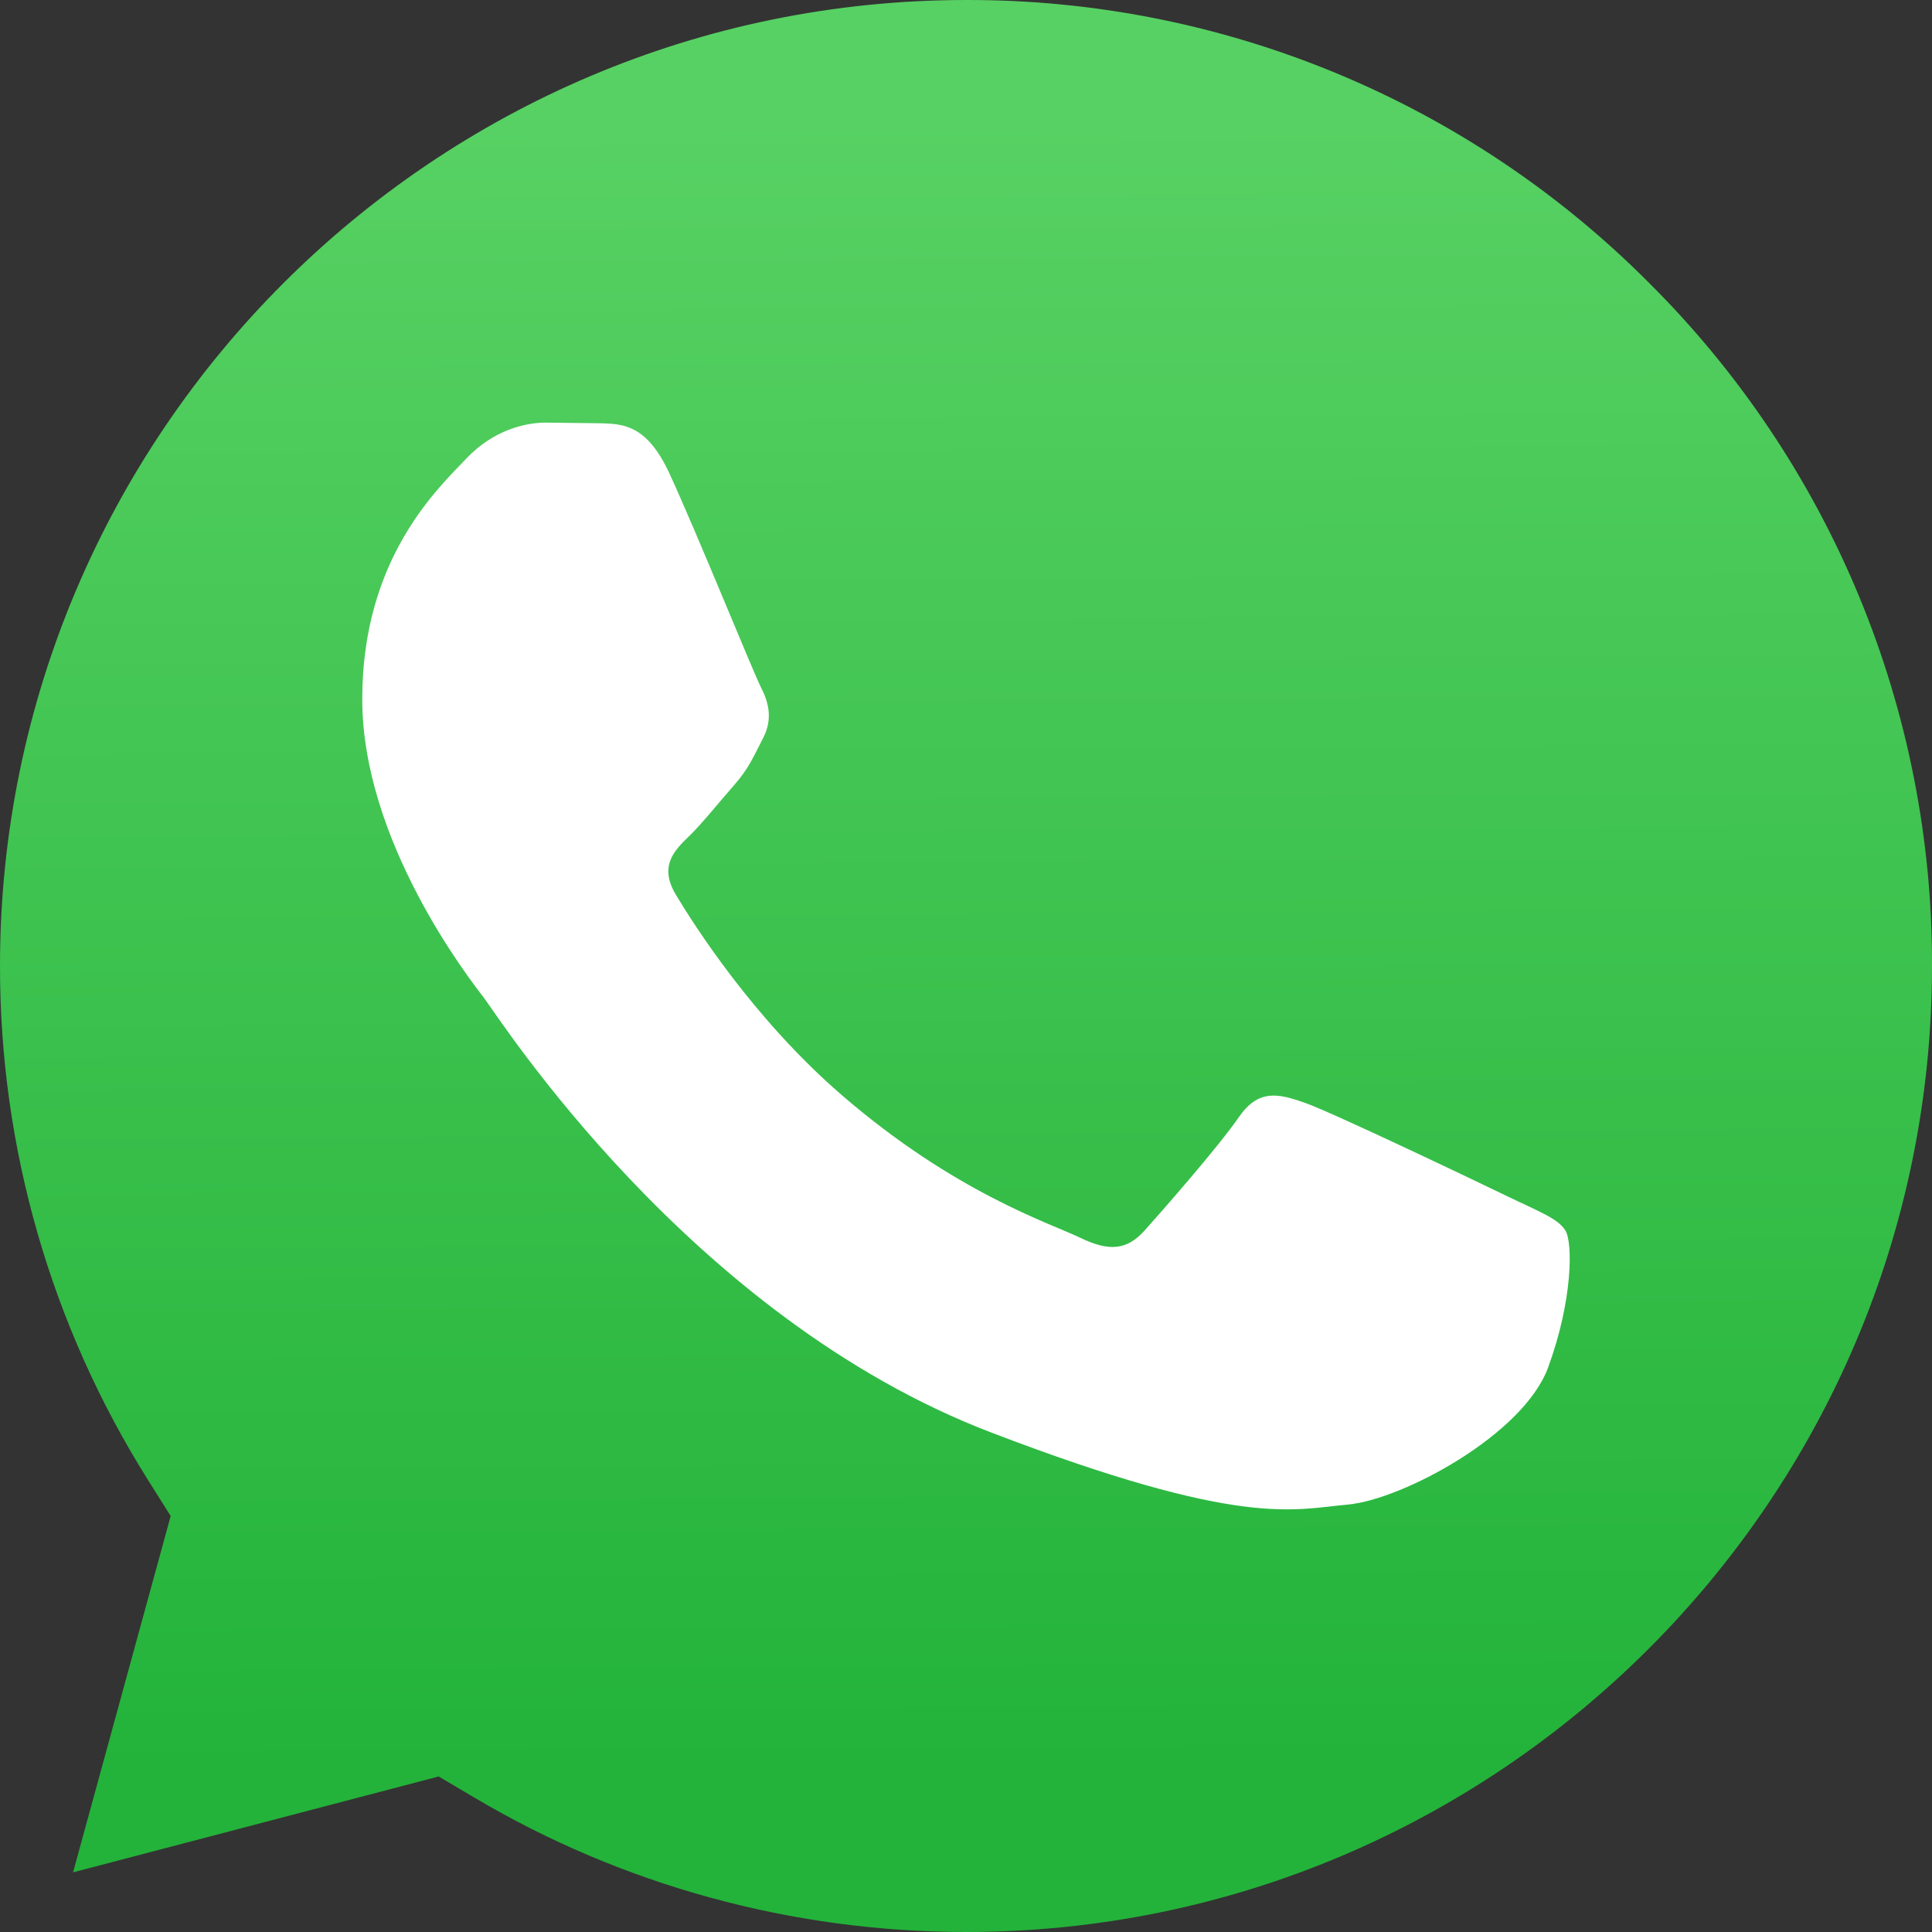
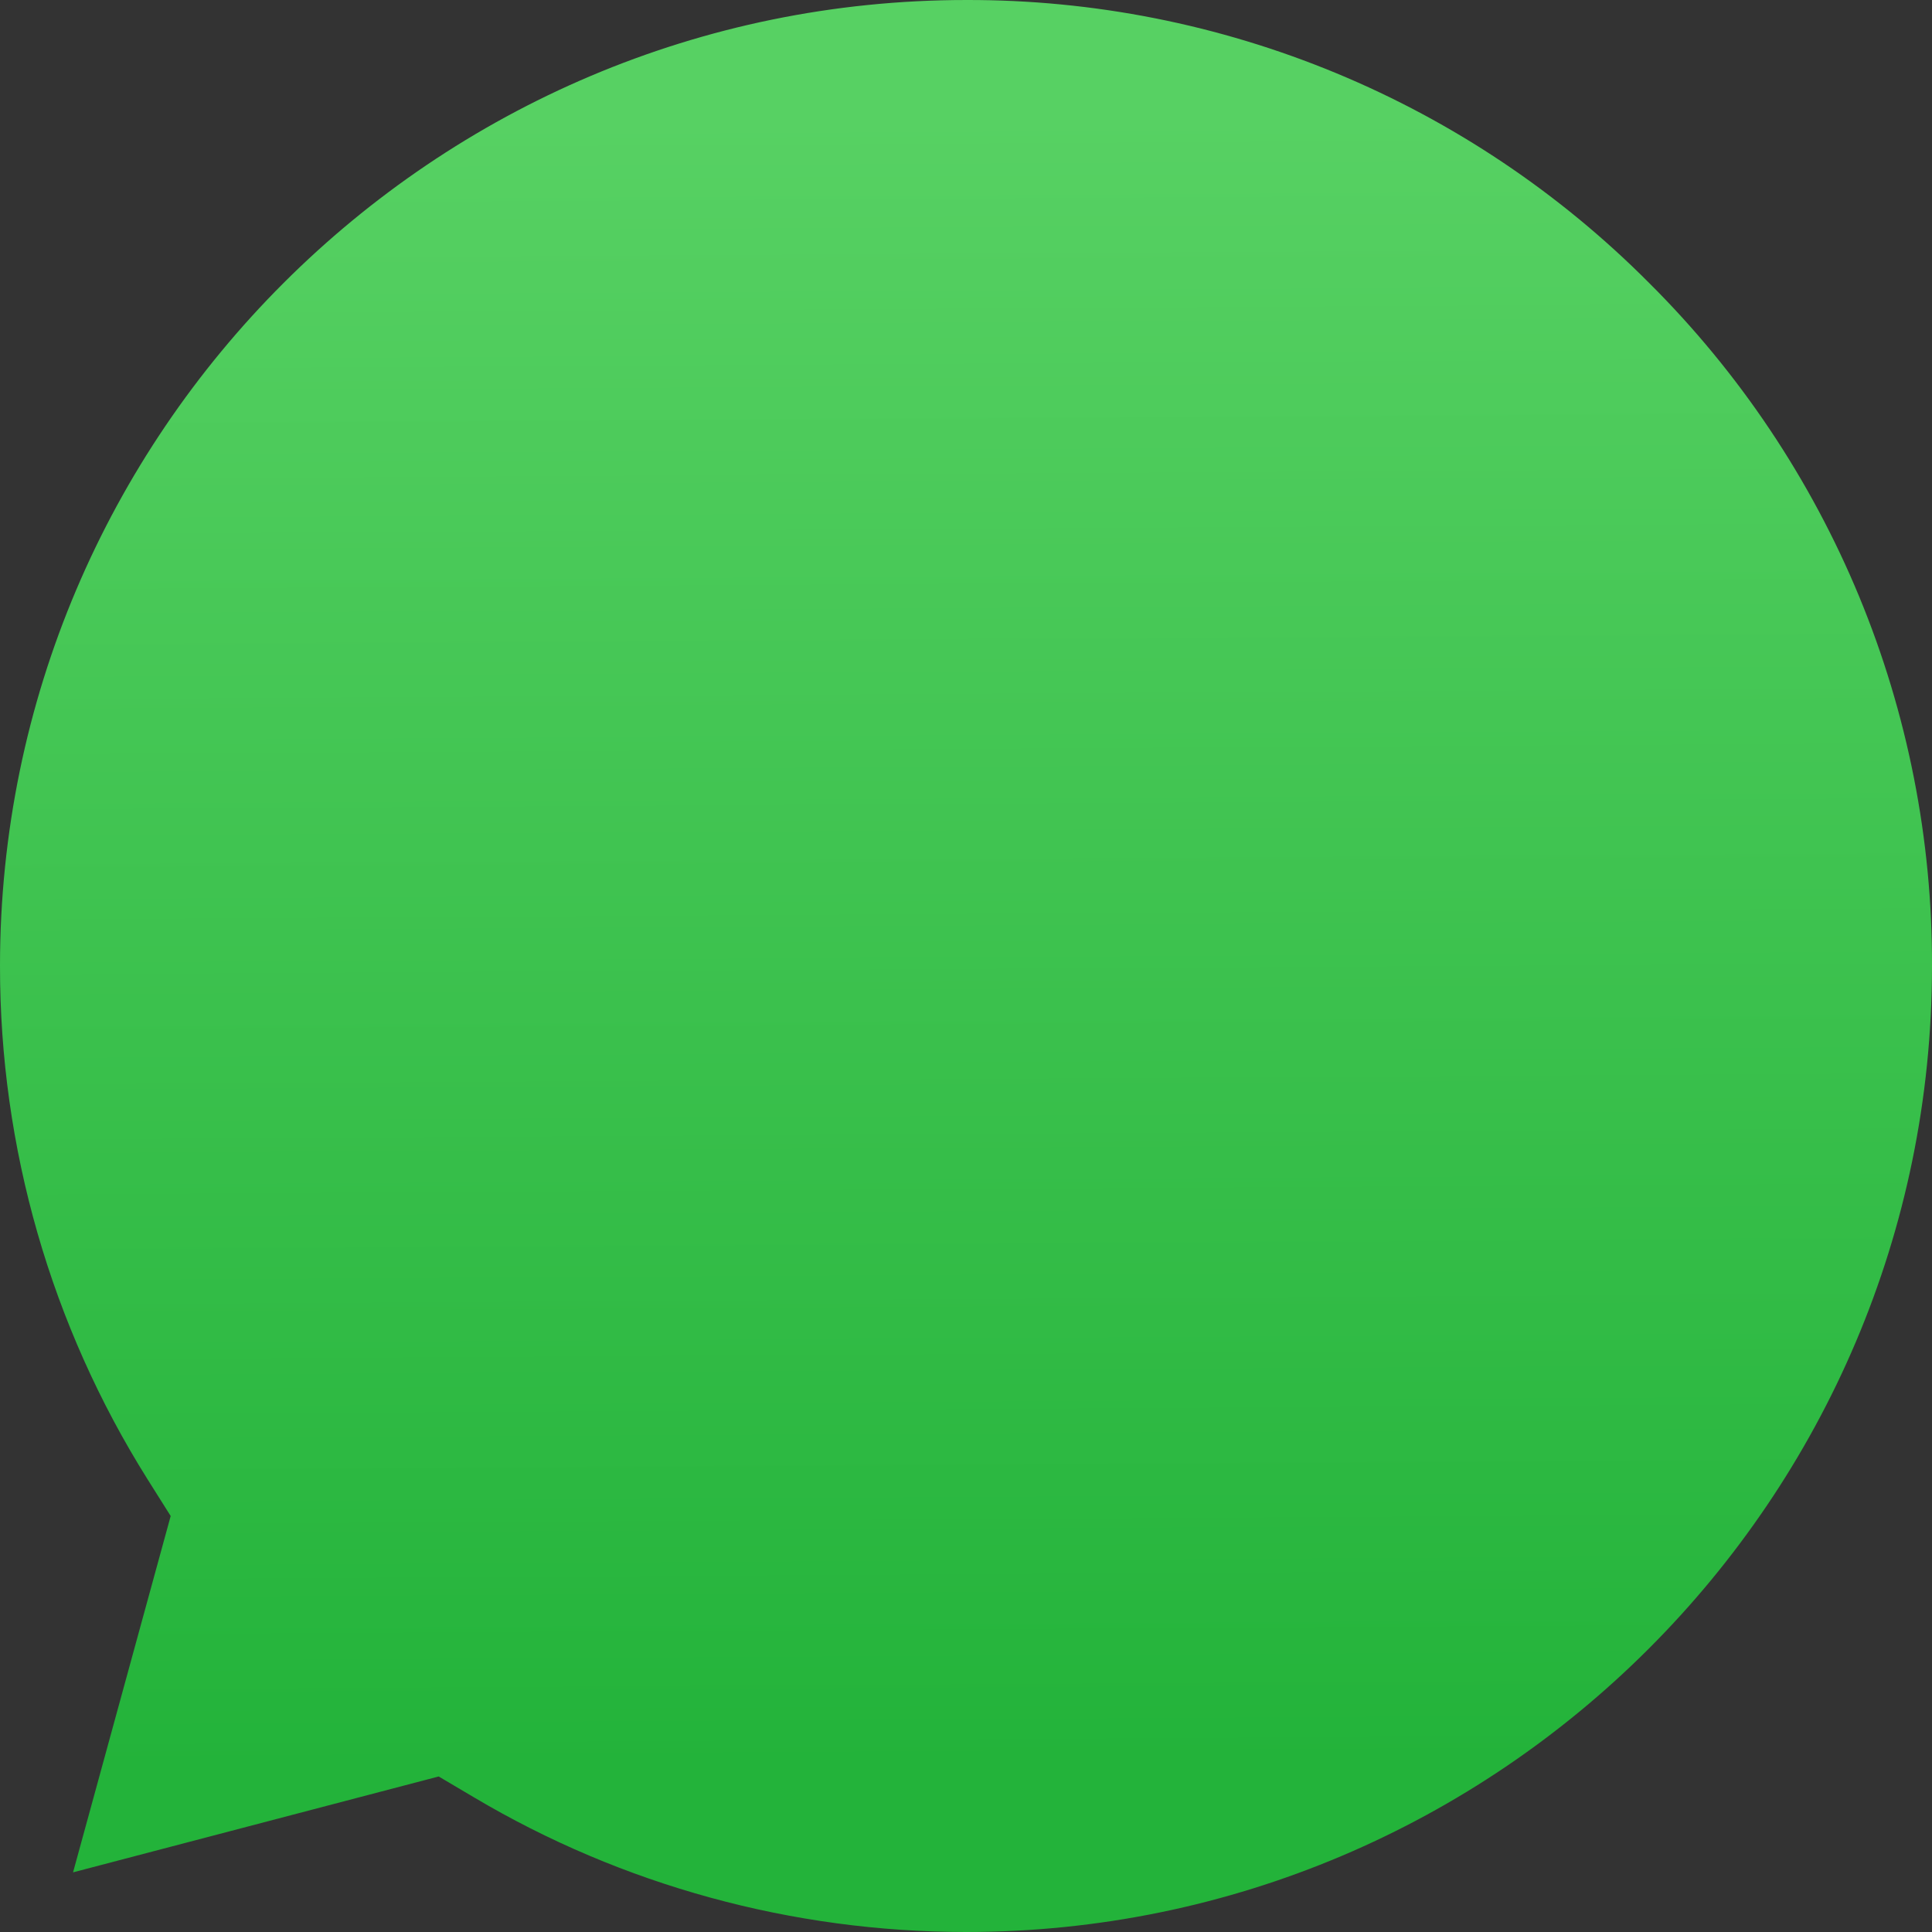
<svg xmlns="http://www.w3.org/2000/svg" width="32" height="32" viewBox="0 0 32 32" fill="none">
  <rect x="0" y="0" width="32" height="32" fill="#333333" stroke="none" />
  <path d="M16.006 4.45168e-05C7.181 4.45168e-05 0.003 7.174 1.6625e-05 15.993C-0.004 19.004 0.844 21.955 2.446 24.505L2.827 25.11L1.21 31.012L7.266 29.424L7.851 29.77C10.307 31.228 13.123 31.998 15.994 32H16C24.819 32 31.997 24.825 32 16.006C32.007 13.904 31.596 11.821 30.793 9.879C29.989 7.937 28.808 6.173 27.318 4.69C25.836 3.199 24.074 2.017 22.132 1.212C20.19 0.407 18.108 -0.005 16.006 4.45168e-05Z" fill="url(#paint0_linear_35_97)" />
-   <path fill-rule="evenodd" clip-rule="evenodd" d="M11.085 7.836C10.716 7.041 10.328 7.025 9.978 7.011L9.035 7C8.706 7 8.173 7.119 7.722 7.597C7.272 8.075 6 9.23 6 11.58C6 13.929 7.763 16.199 8.009 16.518C8.255 16.837 11.413 21.812 16.415 23.726C20.572 25.317 21.418 25 22.32 24.921C23.223 24.841 25.232 23.766 25.641 22.651C26.051 21.536 26.051 20.58 25.928 20.381C25.806 20.181 25.477 20.062 24.985 19.823C24.492 19.584 22.074 18.429 21.623 18.27C21.172 18.11 20.844 18.031 20.515 18.509C20.187 18.987 19.245 20.062 18.958 20.381C18.671 20.699 18.384 20.739 17.891 20.501C17.399 20.262 15.814 19.758 13.934 18.131C12.471 16.865 11.484 15.302 11.197 14.824C10.909 14.347 11.166 14.088 11.413 13.85C11.634 13.636 11.905 13.292 12.151 13.014C12.398 12.735 12.479 12.536 12.643 12.217C12.806 11.899 12.725 11.62 12.602 11.381C12.479 11.142 11.523 8.781 11.085 7.836Z" fill="white" />
  <defs>
    <linearGradient id="paint0_linear_35_97" x1="15.674" y1="1.92" x2="15.836" y2="29.266" gradientUnits="userSpaceOnUse">
      <stop stop-color="#57D163" />
      <stop offset="1" stop-color="#23B33A" />
    </linearGradient>
  </defs>
</svg>